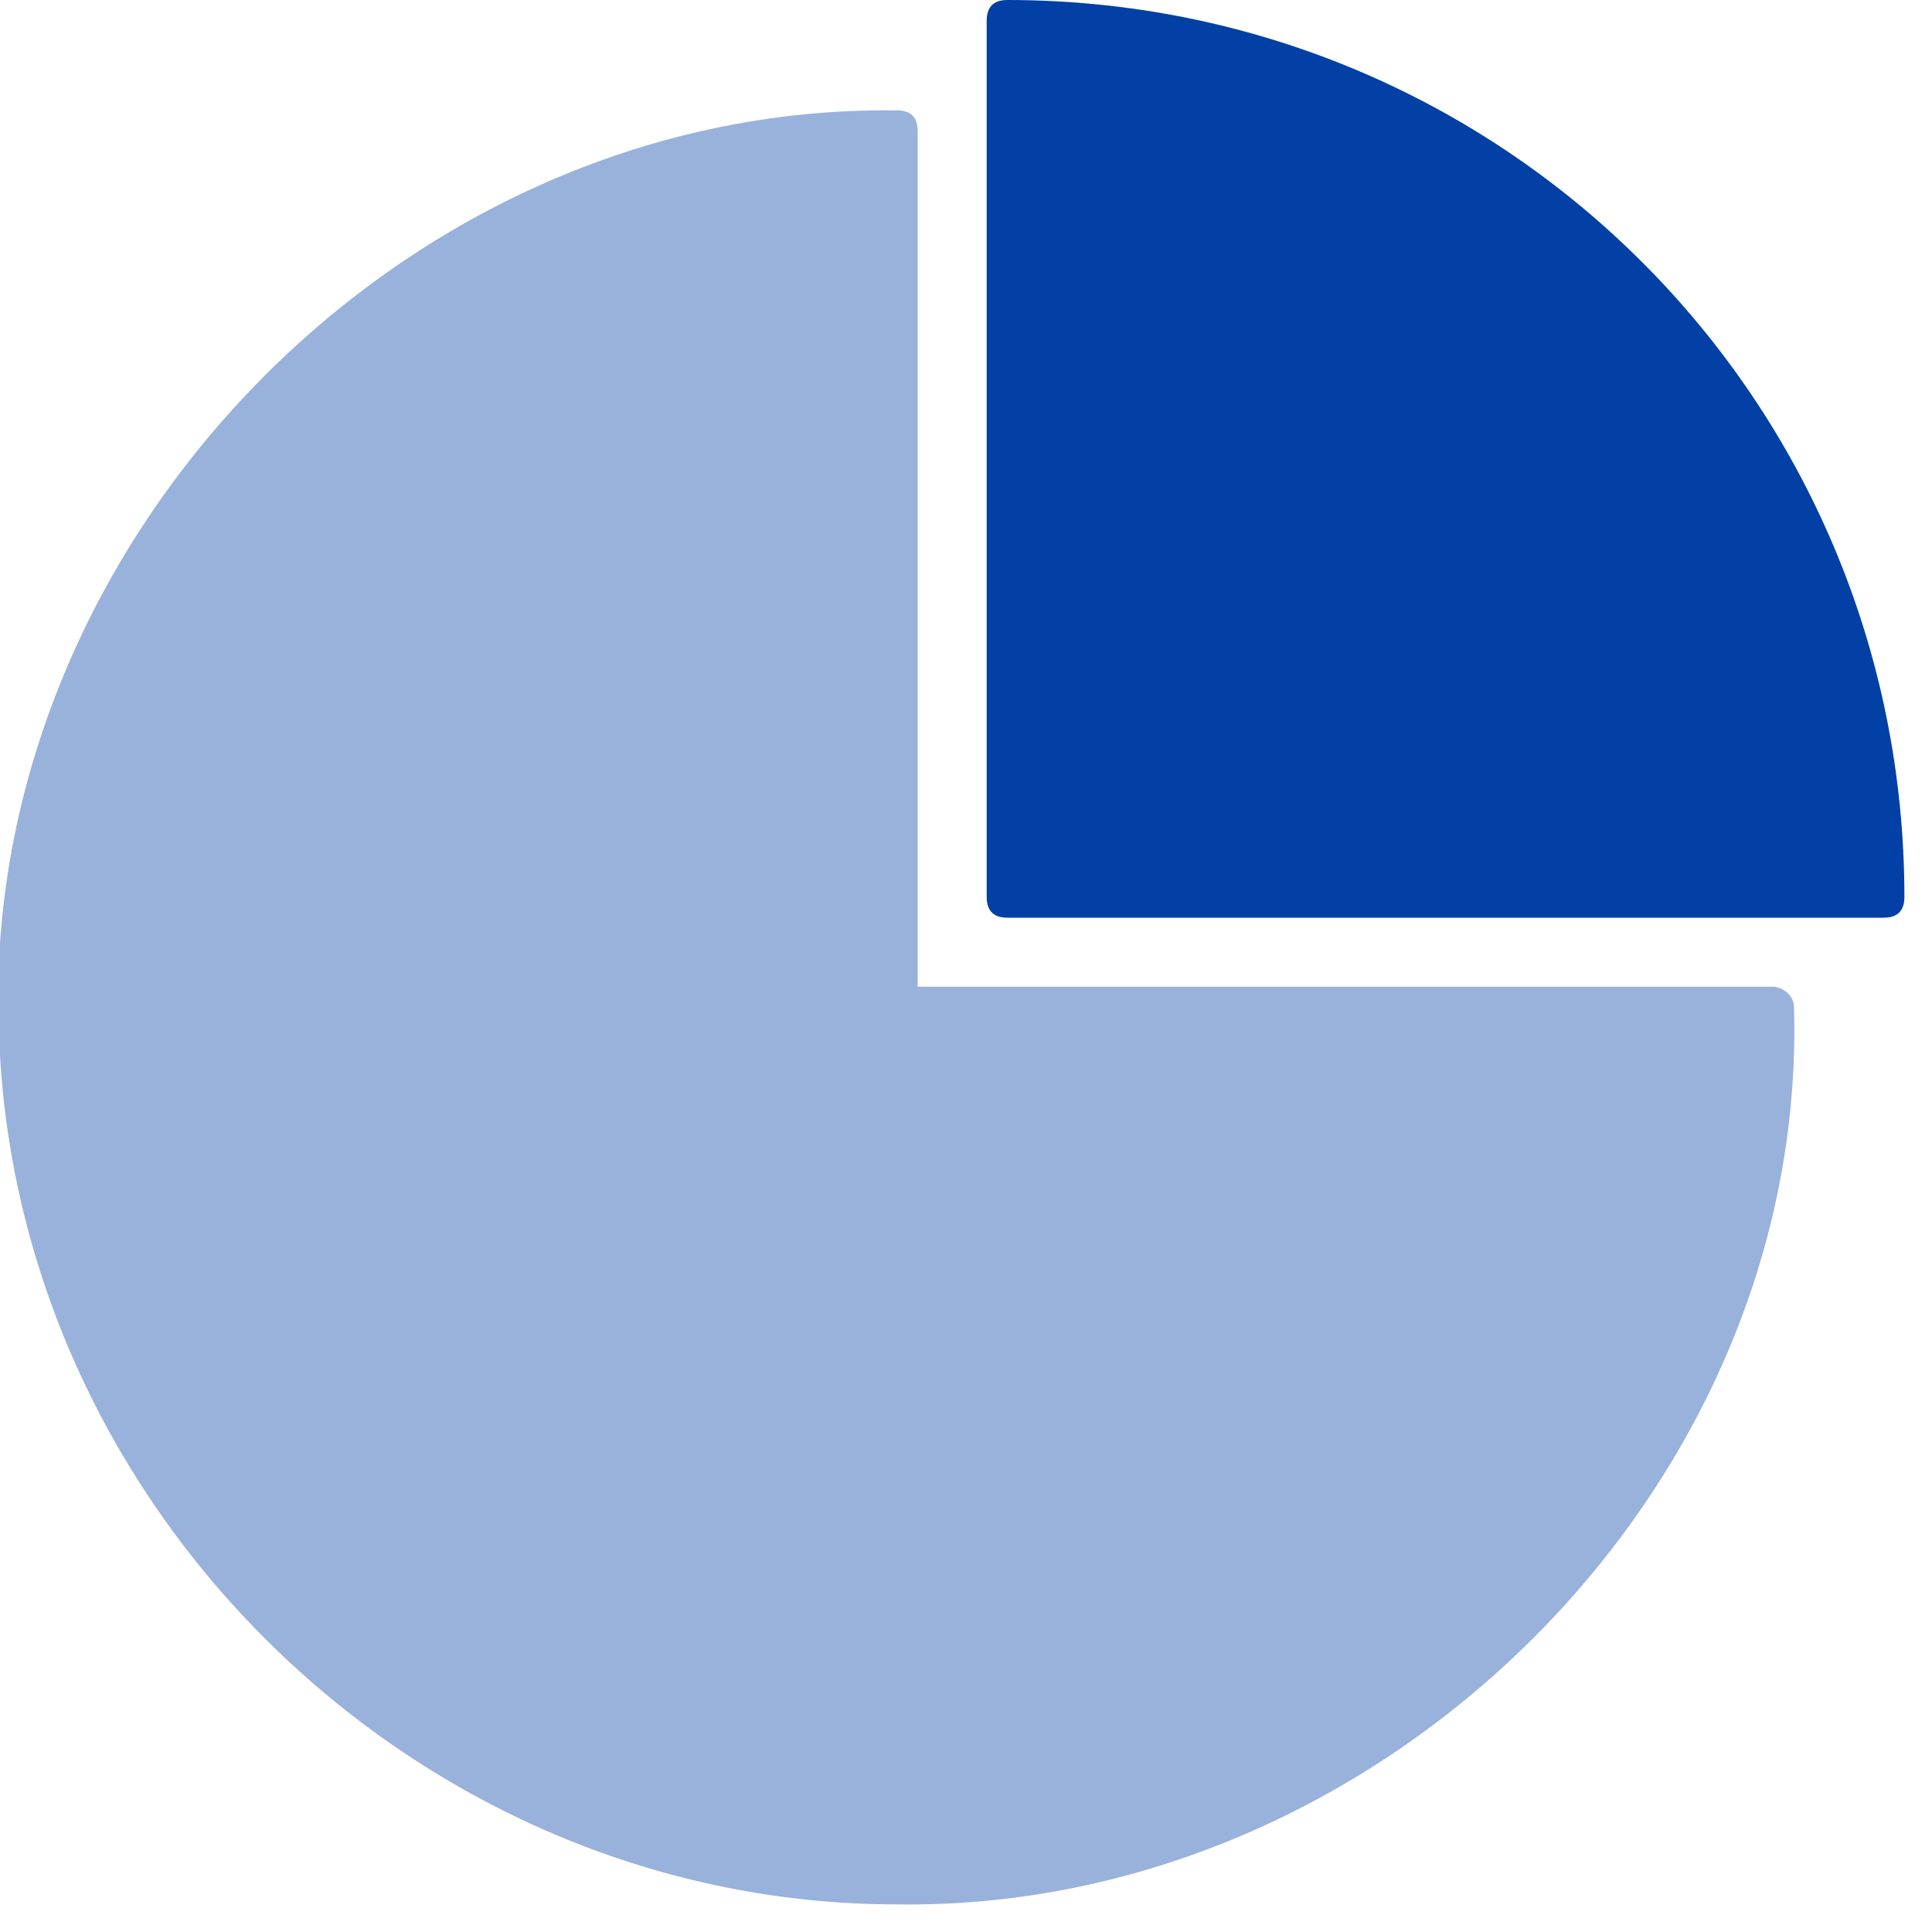
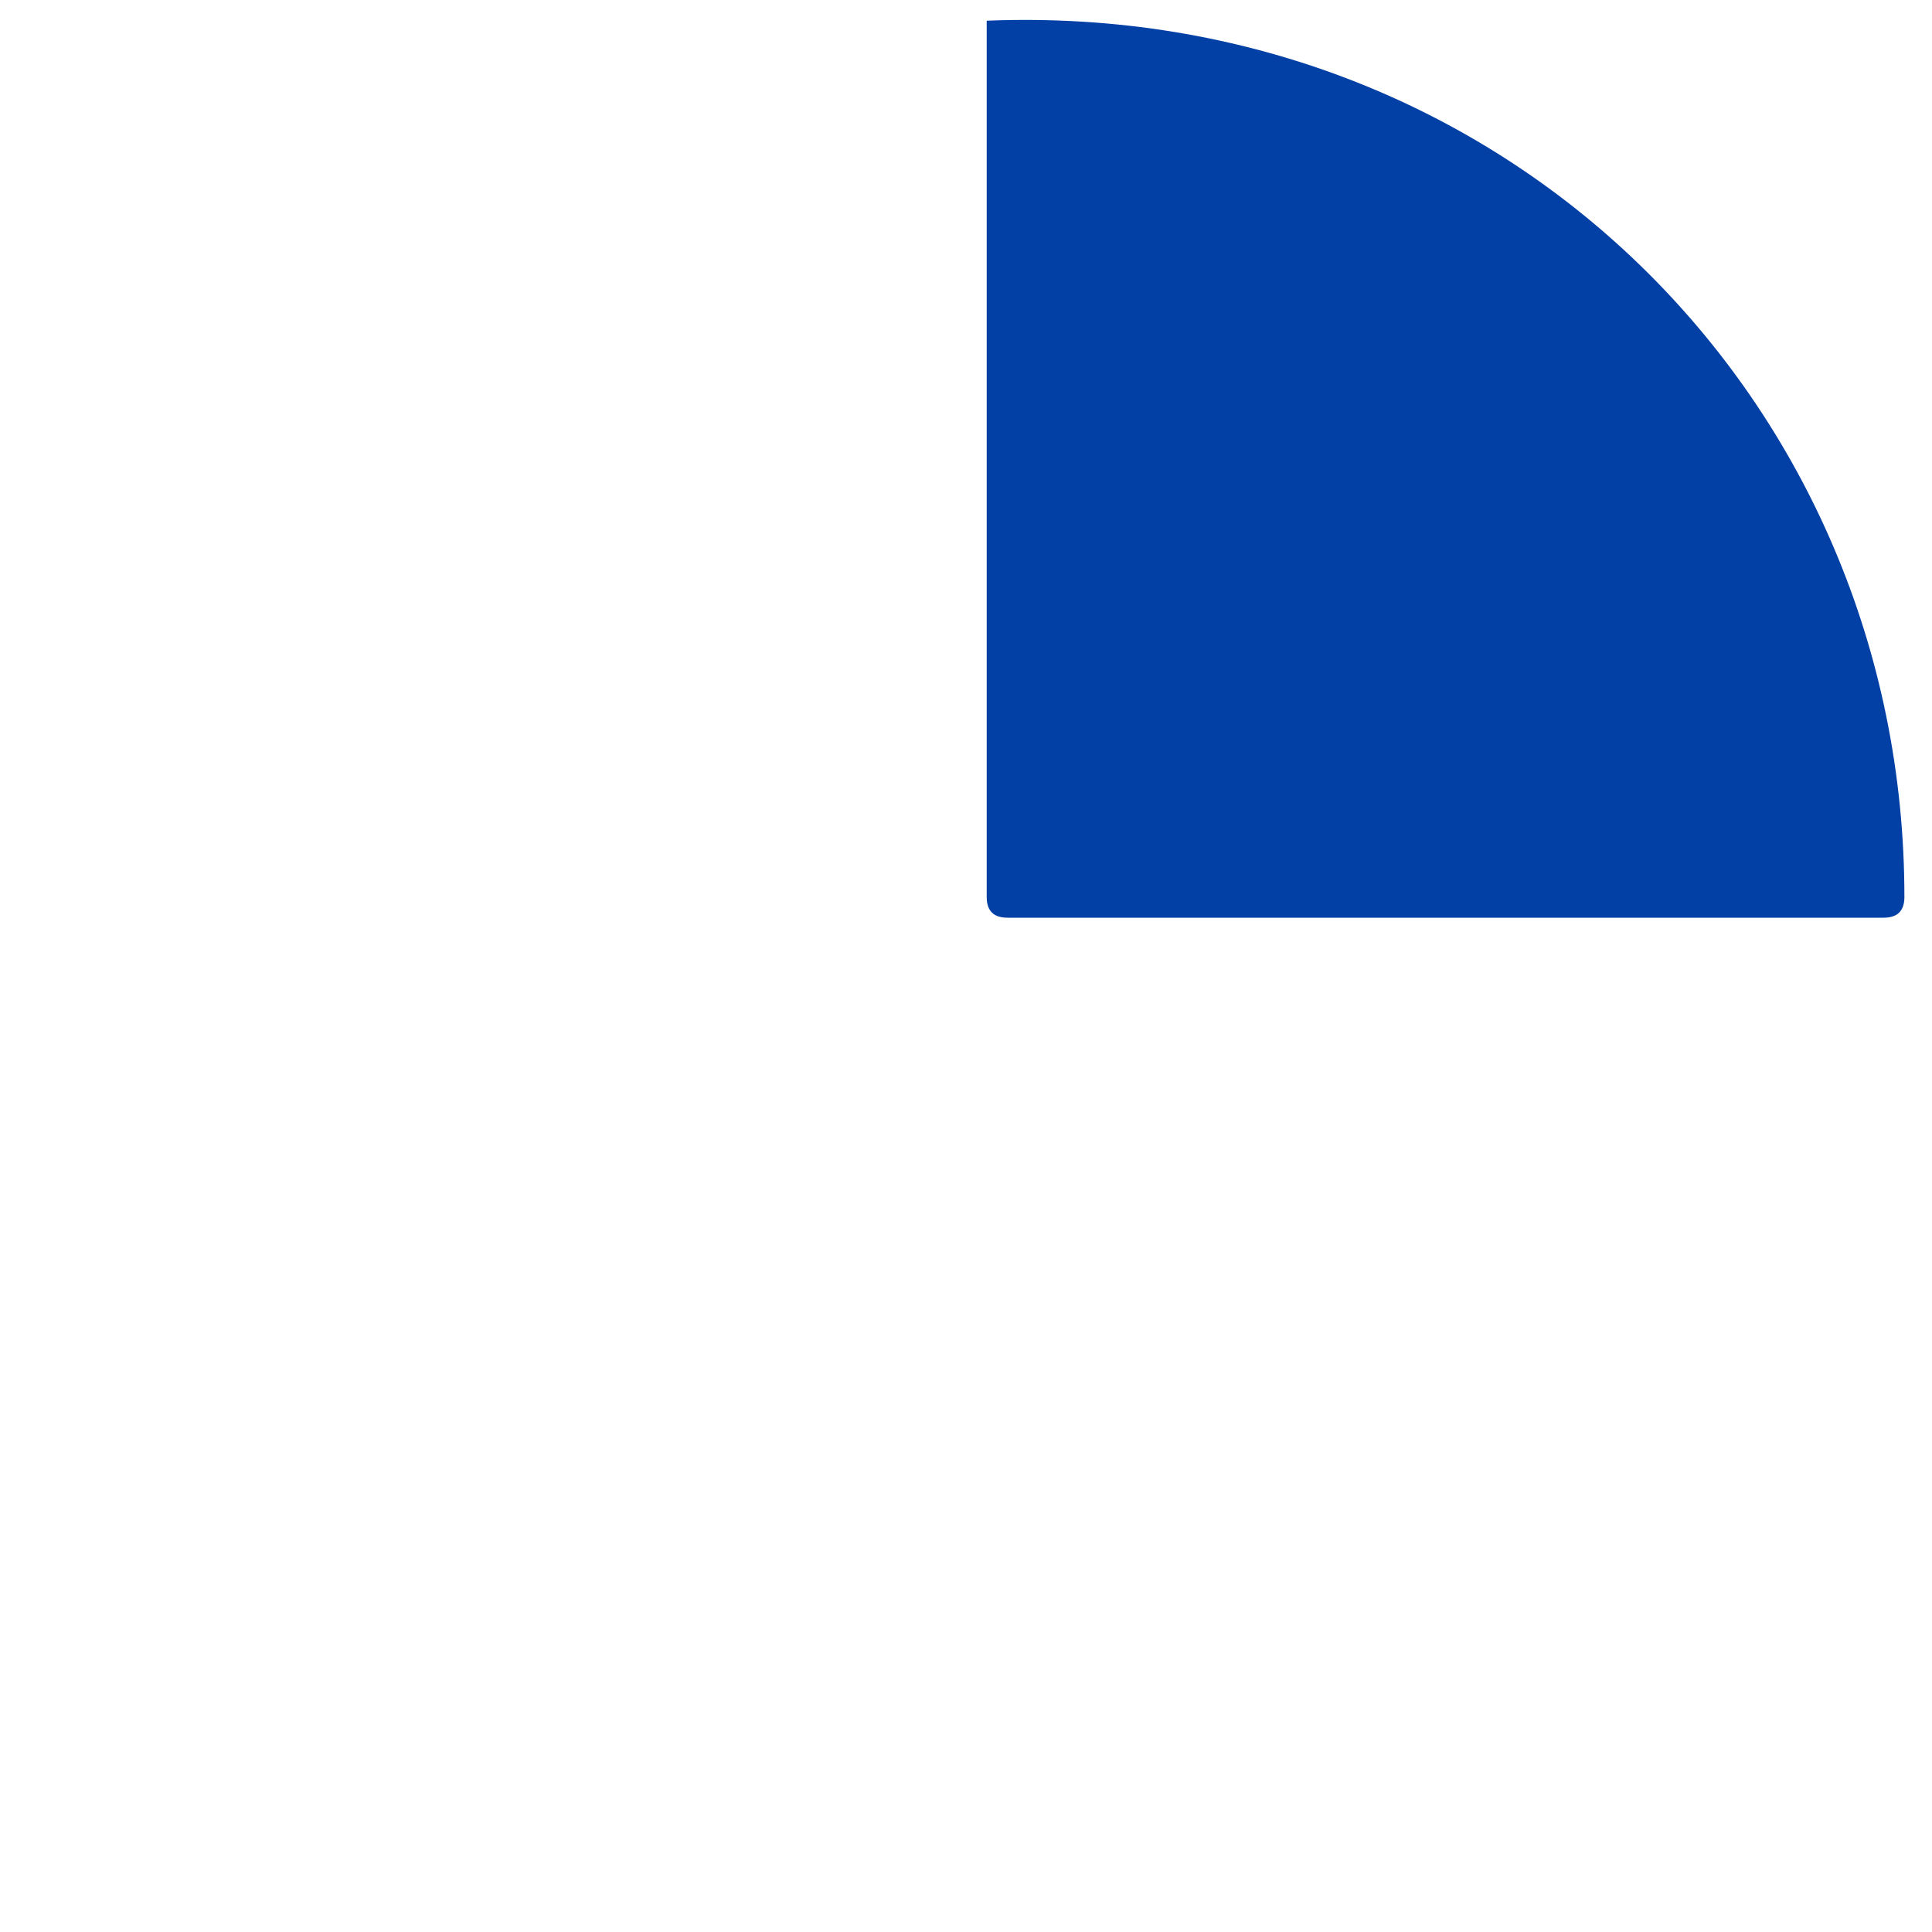
<svg xmlns="http://www.w3.org/2000/svg" version="1.1" id="Layer_1" x="0px" y="0px" viewBox="0 0 28 28" style="enable-background:new 0 0 28 28;" xml:space="preserve">
  <style type="text/css">
	.st0{opacity:0.4;fill:#0240A6;enable-background:new    ;}
	.st1{fill:#0240A6;}
</style>
-   <path class="st0" d="M26,14.6c0.2,7-6,13.1-13,13c-6.8,0-12.6-5.5-13-12.3C-0.5,8.1,5.7,1.5,13,1.6c0.2,0,0.3,0.1,0.3,0.3v12.4h12.4  C25.8,14.3,26,14.4,26,14.6z" />
-   <path class="st1" d="M27.6,13c0,0.2-0.1,0.3-0.3,0.3H14.6c-0.2,0-0.3-0.1-0.3-0.3V0.3c0-0.2,0.1-0.3,0.3-0.3  C21.8,0,27.6,5.8,27.6,13z" />
+   <path class="st1" d="M27.6,13c0,0.2-0.1,0.3-0.3,0.3H14.6c-0.2,0-0.3-0.1-0.3-0.3V0.3C21.8,0,27.6,5.8,27.6,13z" />
</svg>